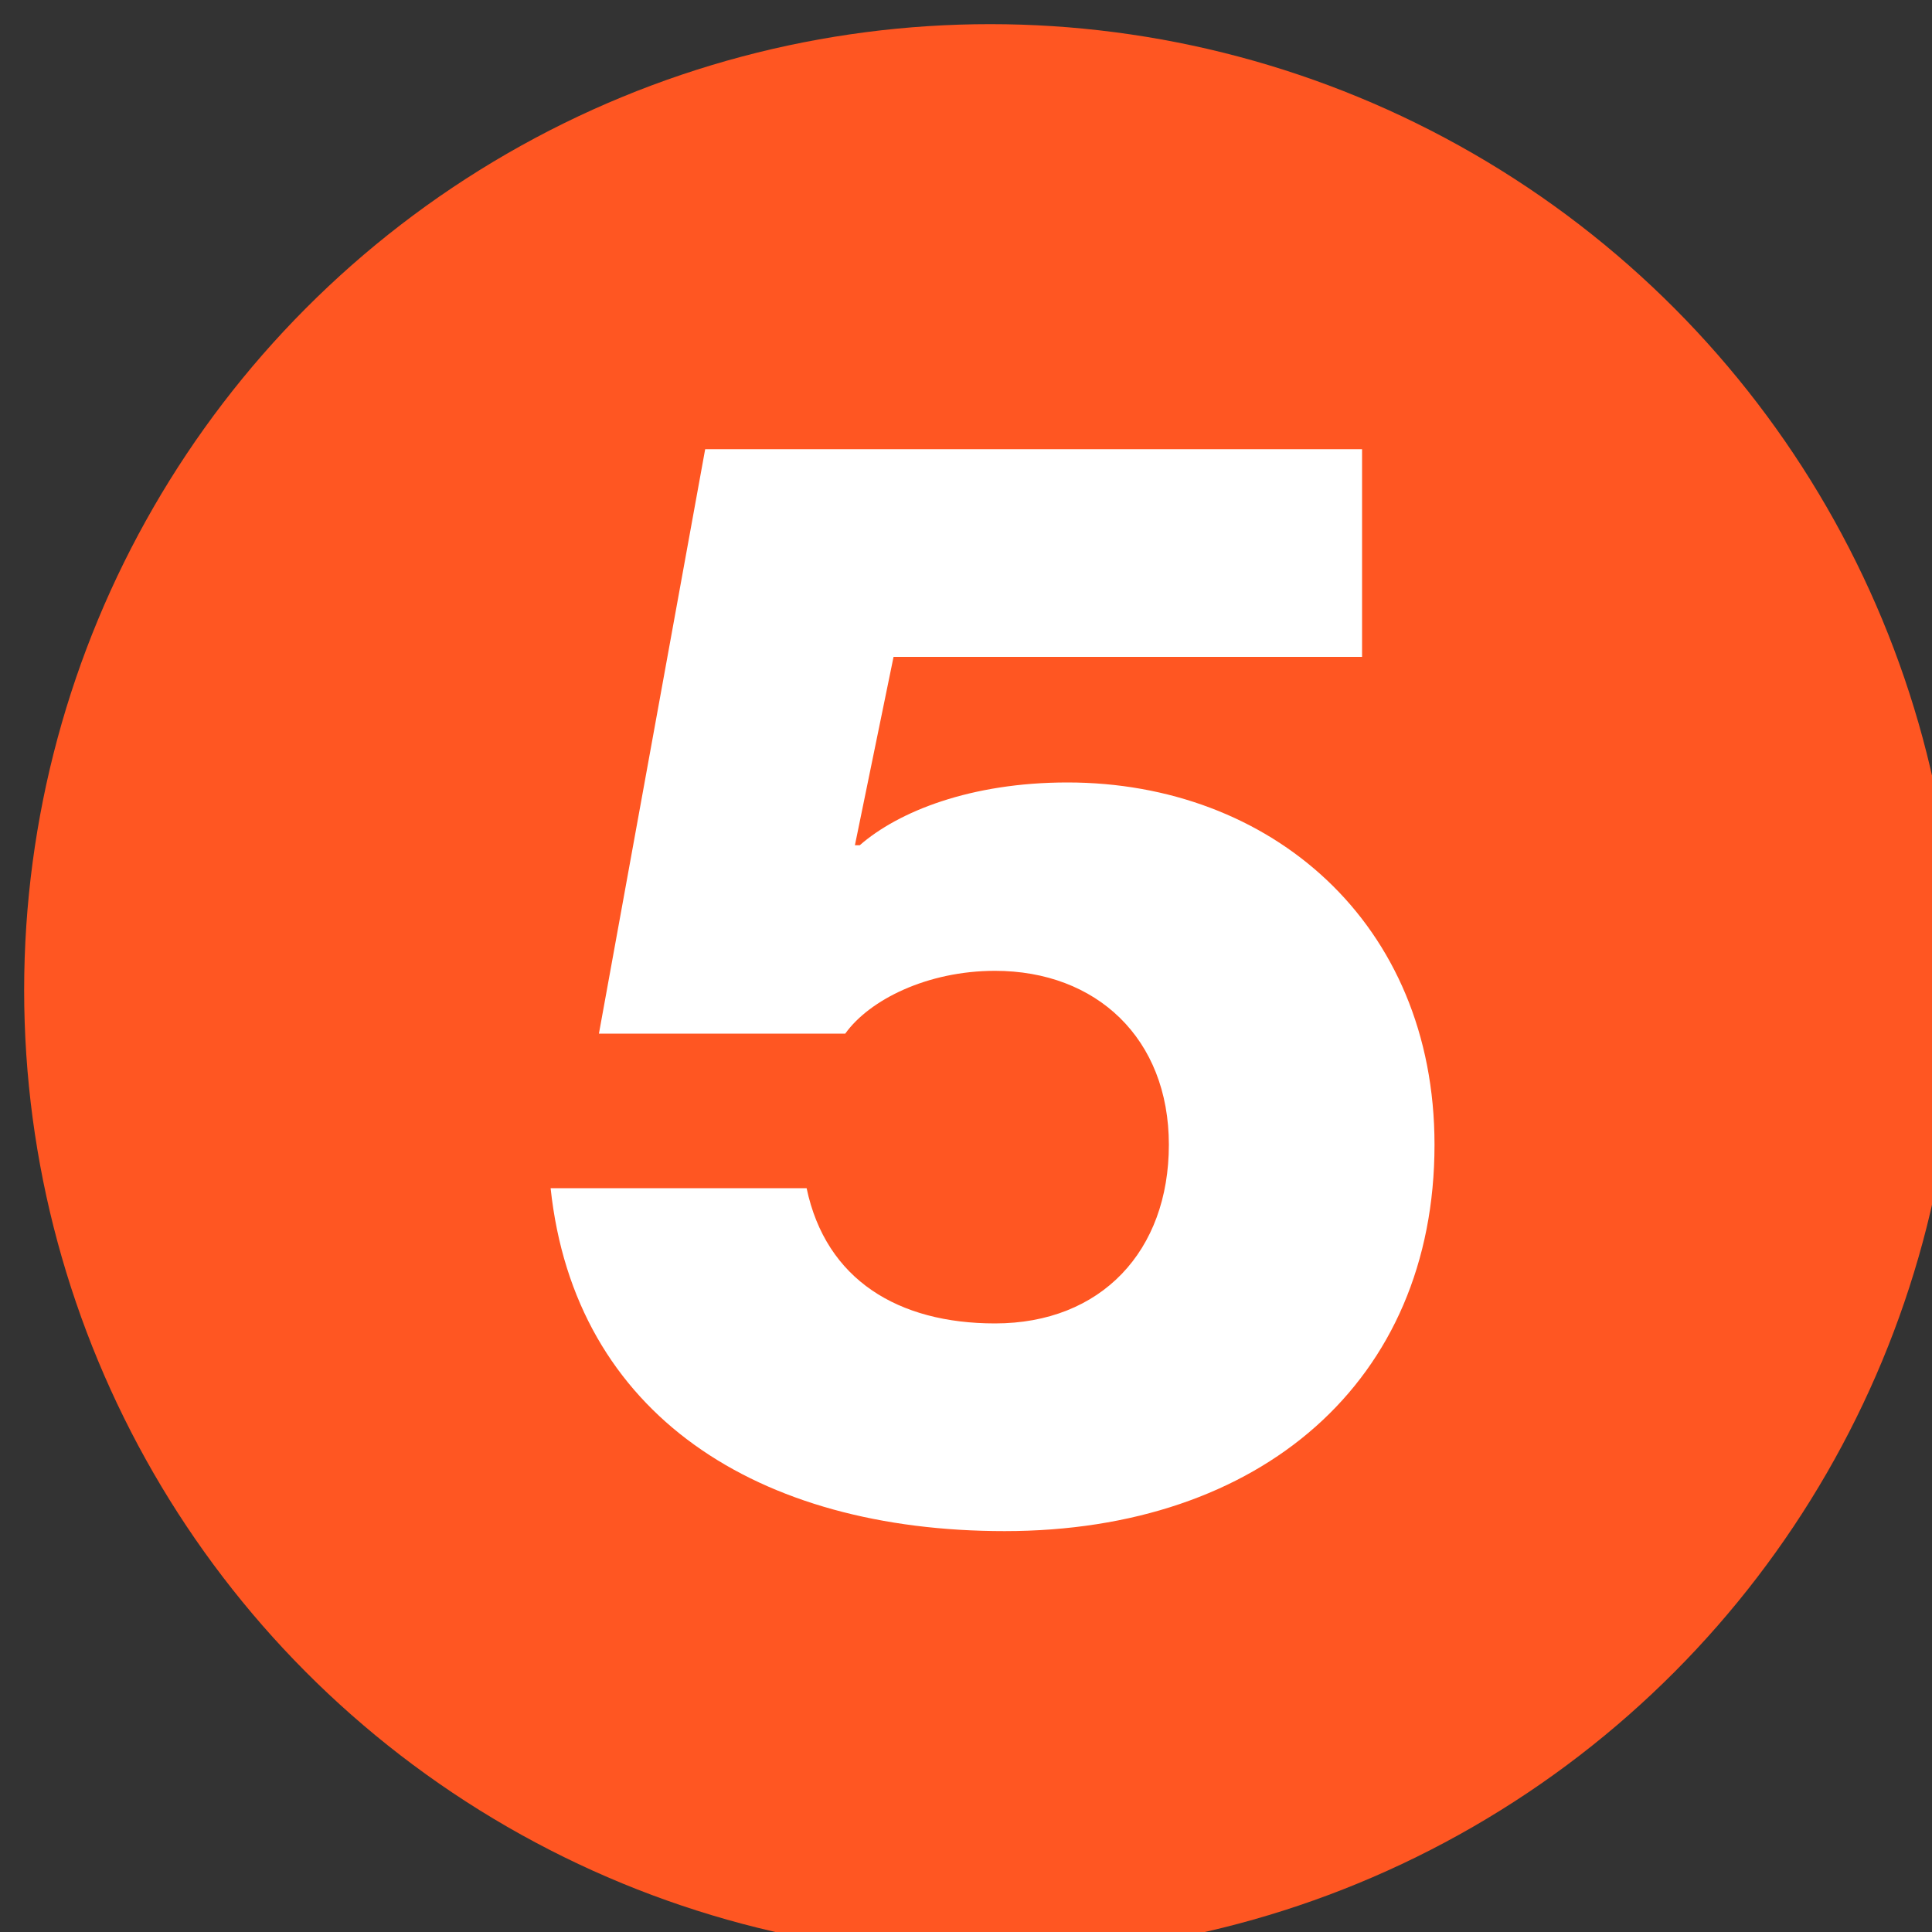
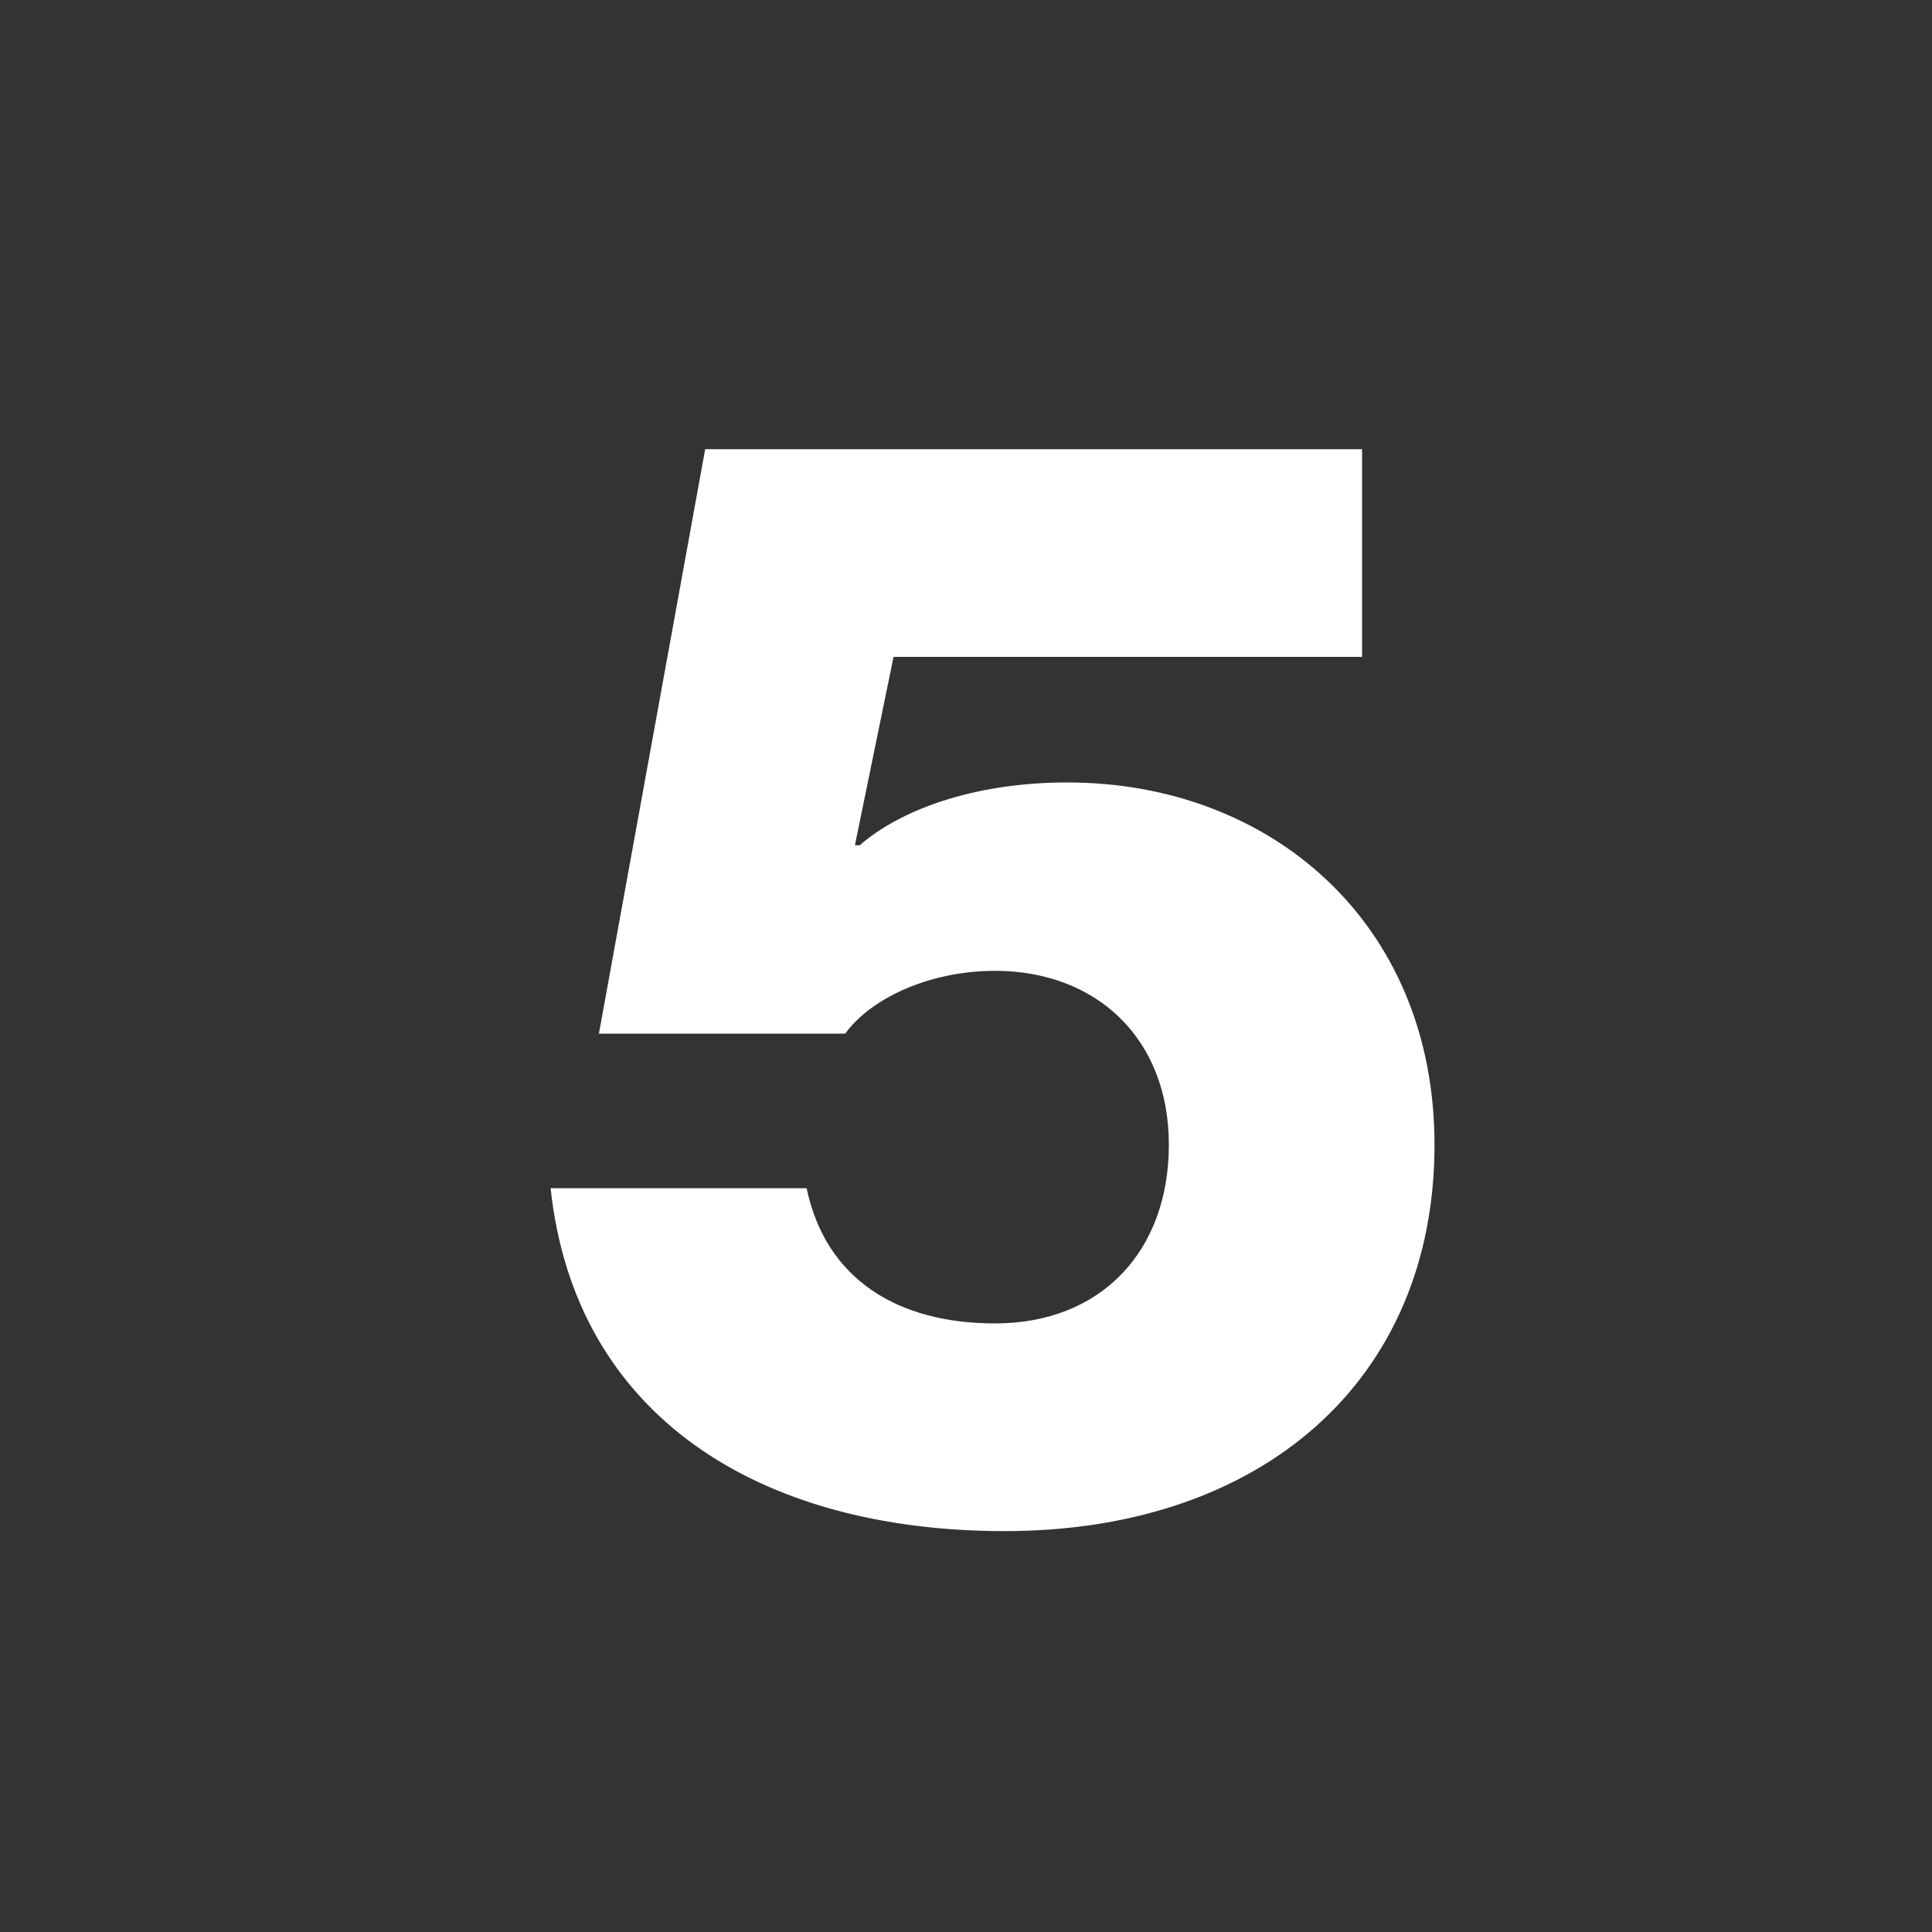
<svg xmlns="http://www.w3.org/2000/svg" version="1.1" id="レイヤー_1" x="0px" y="0px" viewBox="0 0 40 40" style="enable-background:new 0 0 40 40;" xml:space="preserve">
  <rect x="0" y="0" width="40" height="40" fill="#333333" stroke="none" />
  <style type="text/css">
	.st0{fill:#FF5622;}
	.st1{fill:#FFFFFF;}
</style>
  <g>
-     <circle class="st0" cx="20.5" cy="20.5" r="20" />
-   </g>
+     </g>
  <g>
-     <path class="st1" d="M11.4,24.6h5.3c0.4,1.9,1.9,2.8,3.9,2.8c2.2,0,3.6-1.5,3.6-3.7c0-2.2-1.5-3.6-3.6-3.6c-1.4,0-2.6,0.6-3.1,1.3   h-5.1l2.2-12.1h13.6v4.3h-9.7l-0.8,3.9h0.1c0.8-0.7,2.3-1.3,4.3-1.3c4.2,0,7.6,2.9,7.6,7.5c0,4.9-3.6,8-8.9,8   C15.7,31.7,11.9,29.3,11.4,24.6z" />
+     <path class="st1" d="M11.4,24.6h5.3c0.4,1.9,1.9,2.8,3.9,2.8c2.2,0,3.6-1.5,3.6-3.7c0-2.2-1.5-3.6-3.6-3.6c-1.4,0-2.6,0.6-3.1,1.3   h-5.1l2.2-12.1h13.6v4.3h-9.7l-0.8,3.9h0.1c0.8-0.7,2.3-1.3,4.3-1.3c4.2,0,7.6,2.9,7.6,7.5c0,4.9-3.6,8-8.9,8   C15.7,31.7,11.9,29.3,11.4,24.6" />
  </g>
</svg>